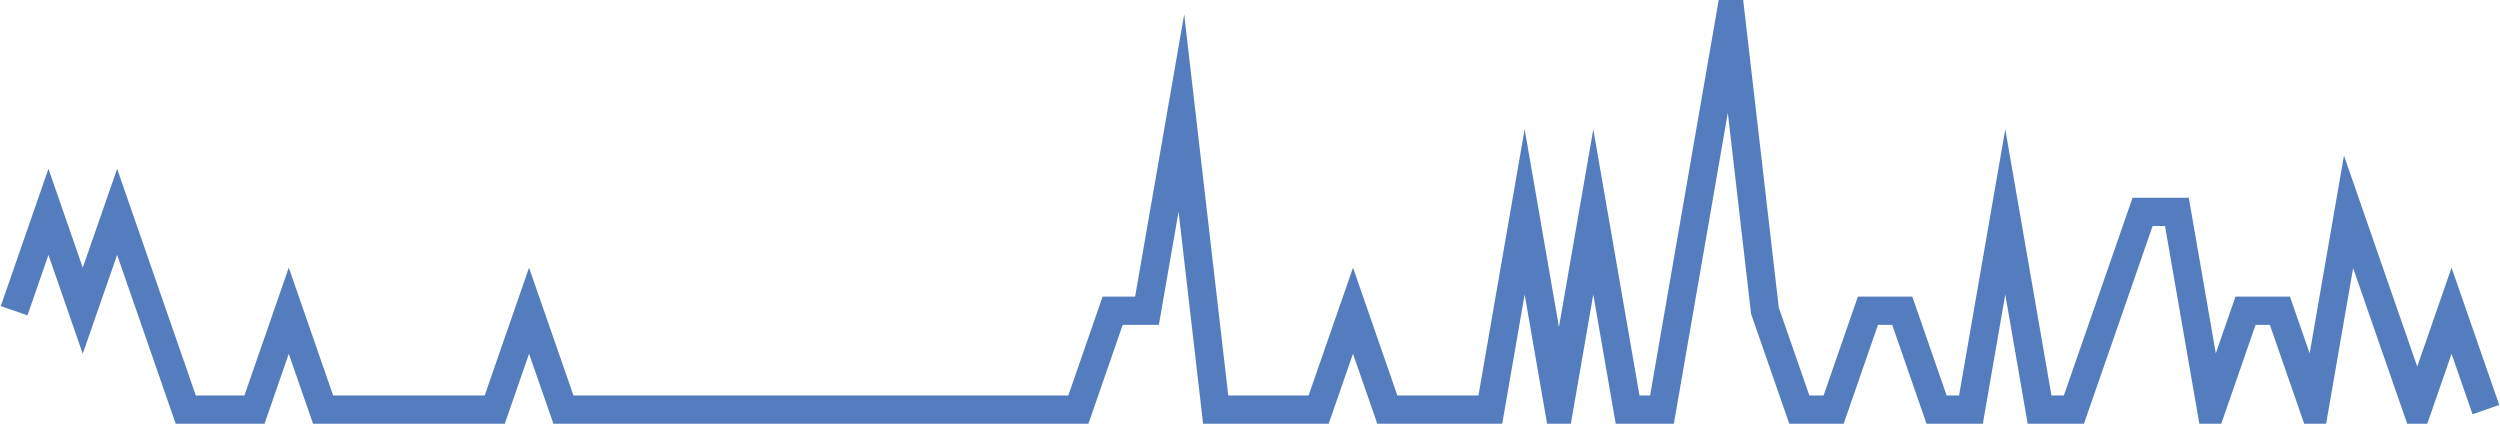
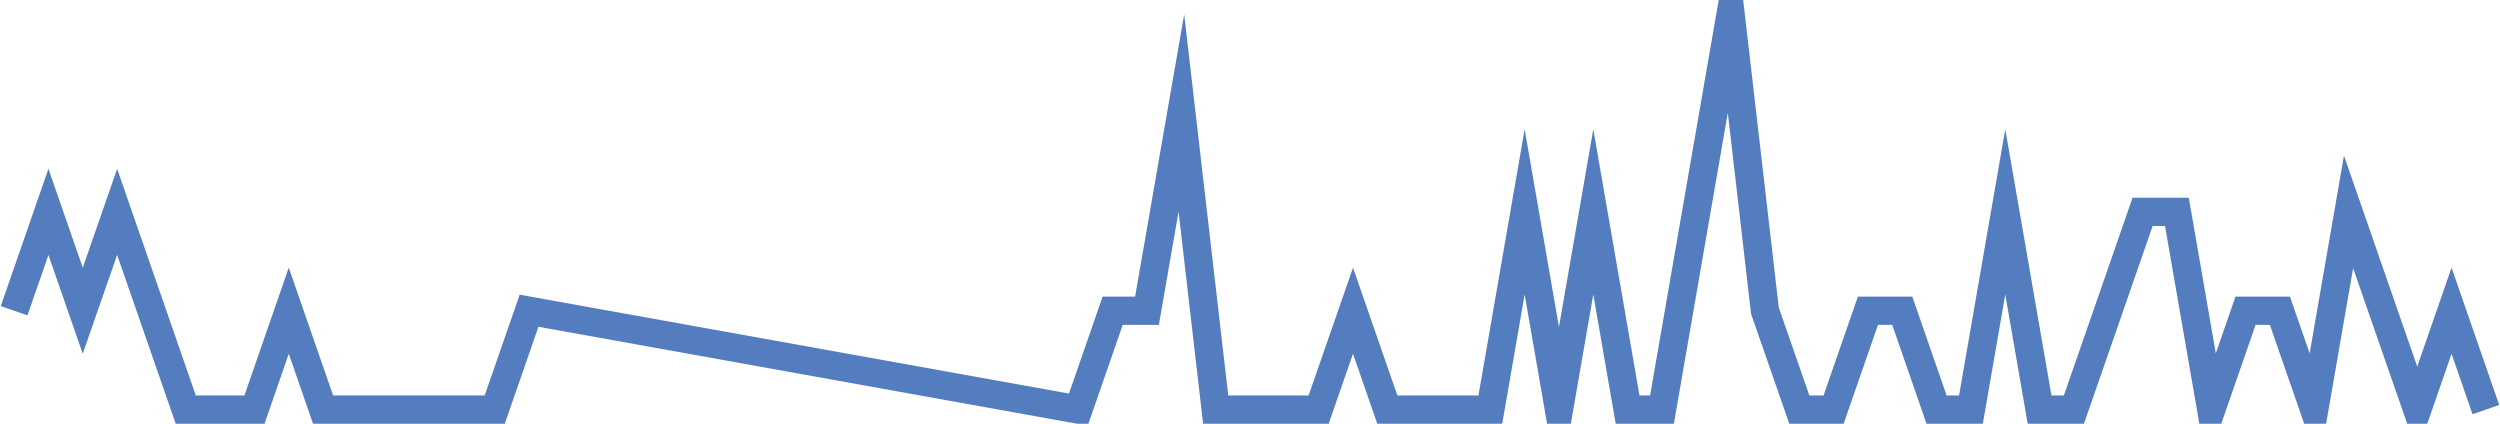
<svg xmlns="http://www.w3.org/2000/svg" width="177pt" height="30pt" viewBox="0 0 177 30" version="1.1">
  <g id="surface14997371">
-     <path style="fill:none;stroke-width:2;stroke-linecap:butt;stroke-linejoin:miter;stroke:rgb(32.941%,49.02%,74.902%);stroke-opacity:1;stroke-miterlimit:10;" d="M 1 22 L 3.43 15 L 5.859 22 L 8.293 15 L 13.152 29 L 18.016 29 L 20.445 22 L 22.875 29 L 35.027 29 L 37.457 22 L 39.891 29 L 76.348 29 L 78.777 22 L 81.207 22 L 83.641 8 L 86.07 29 L 93.359 29 L 95.793 22 L 98.223 29 L 105.516 29 L 107.945 15 L 110.375 29 L 112.805 15 L 115.234 29 L 117.668 29 L 122.527 1 L 124.957 22 L 127.391 29 L 129.82 29 L 132.25 22 L 134.68 22 L 137.109 29 L 139.543 29 L 141.973 15 L 144.402 29 L 146.832 29 L 149.266 22 L 151.695 15 L 154.125 15 L 156.555 29 L 158.984 22 L 161.418 22 L 163.848 29 L 166.277 15 L 168.707 22 L 171.141 29 L 173.57 22 L 176 29 " />
+     <path style="fill:none;stroke-width:2;stroke-linecap:butt;stroke-linejoin:miter;stroke:rgb(32.941%,49.02%,74.902%);stroke-opacity:1;stroke-miterlimit:10;" d="M 1 22 L 3.43 15 L 5.859 22 L 8.293 15 L 13.152 29 L 18.016 29 L 20.445 22 L 22.875 29 L 35.027 29 L 37.457 22 L 76.348 29 L 78.777 22 L 81.207 22 L 83.641 8 L 86.07 29 L 93.359 29 L 95.793 22 L 98.223 29 L 105.516 29 L 107.945 15 L 110.375 29 L 112.805 15 L 115.234 29 L 117.668 29 L 122.527 1 L 124.957 22 L 127.391 29 L 129.82 29 L 132.25 22 L 134.68 22 L 137.109 29 L 139.543 29 L 141.973 15 L 144.402 29 L 146.832 29 L 149.266 22 L 151.695 15 L 154.125 15 L 156.555 29 L 158.984 22 L 161.418 22 L 163.848 29 L 166.277 15 L 168.707 22 L 171.141 29 L 173.57 22 L 176 29 " />
  </g>
</svg>